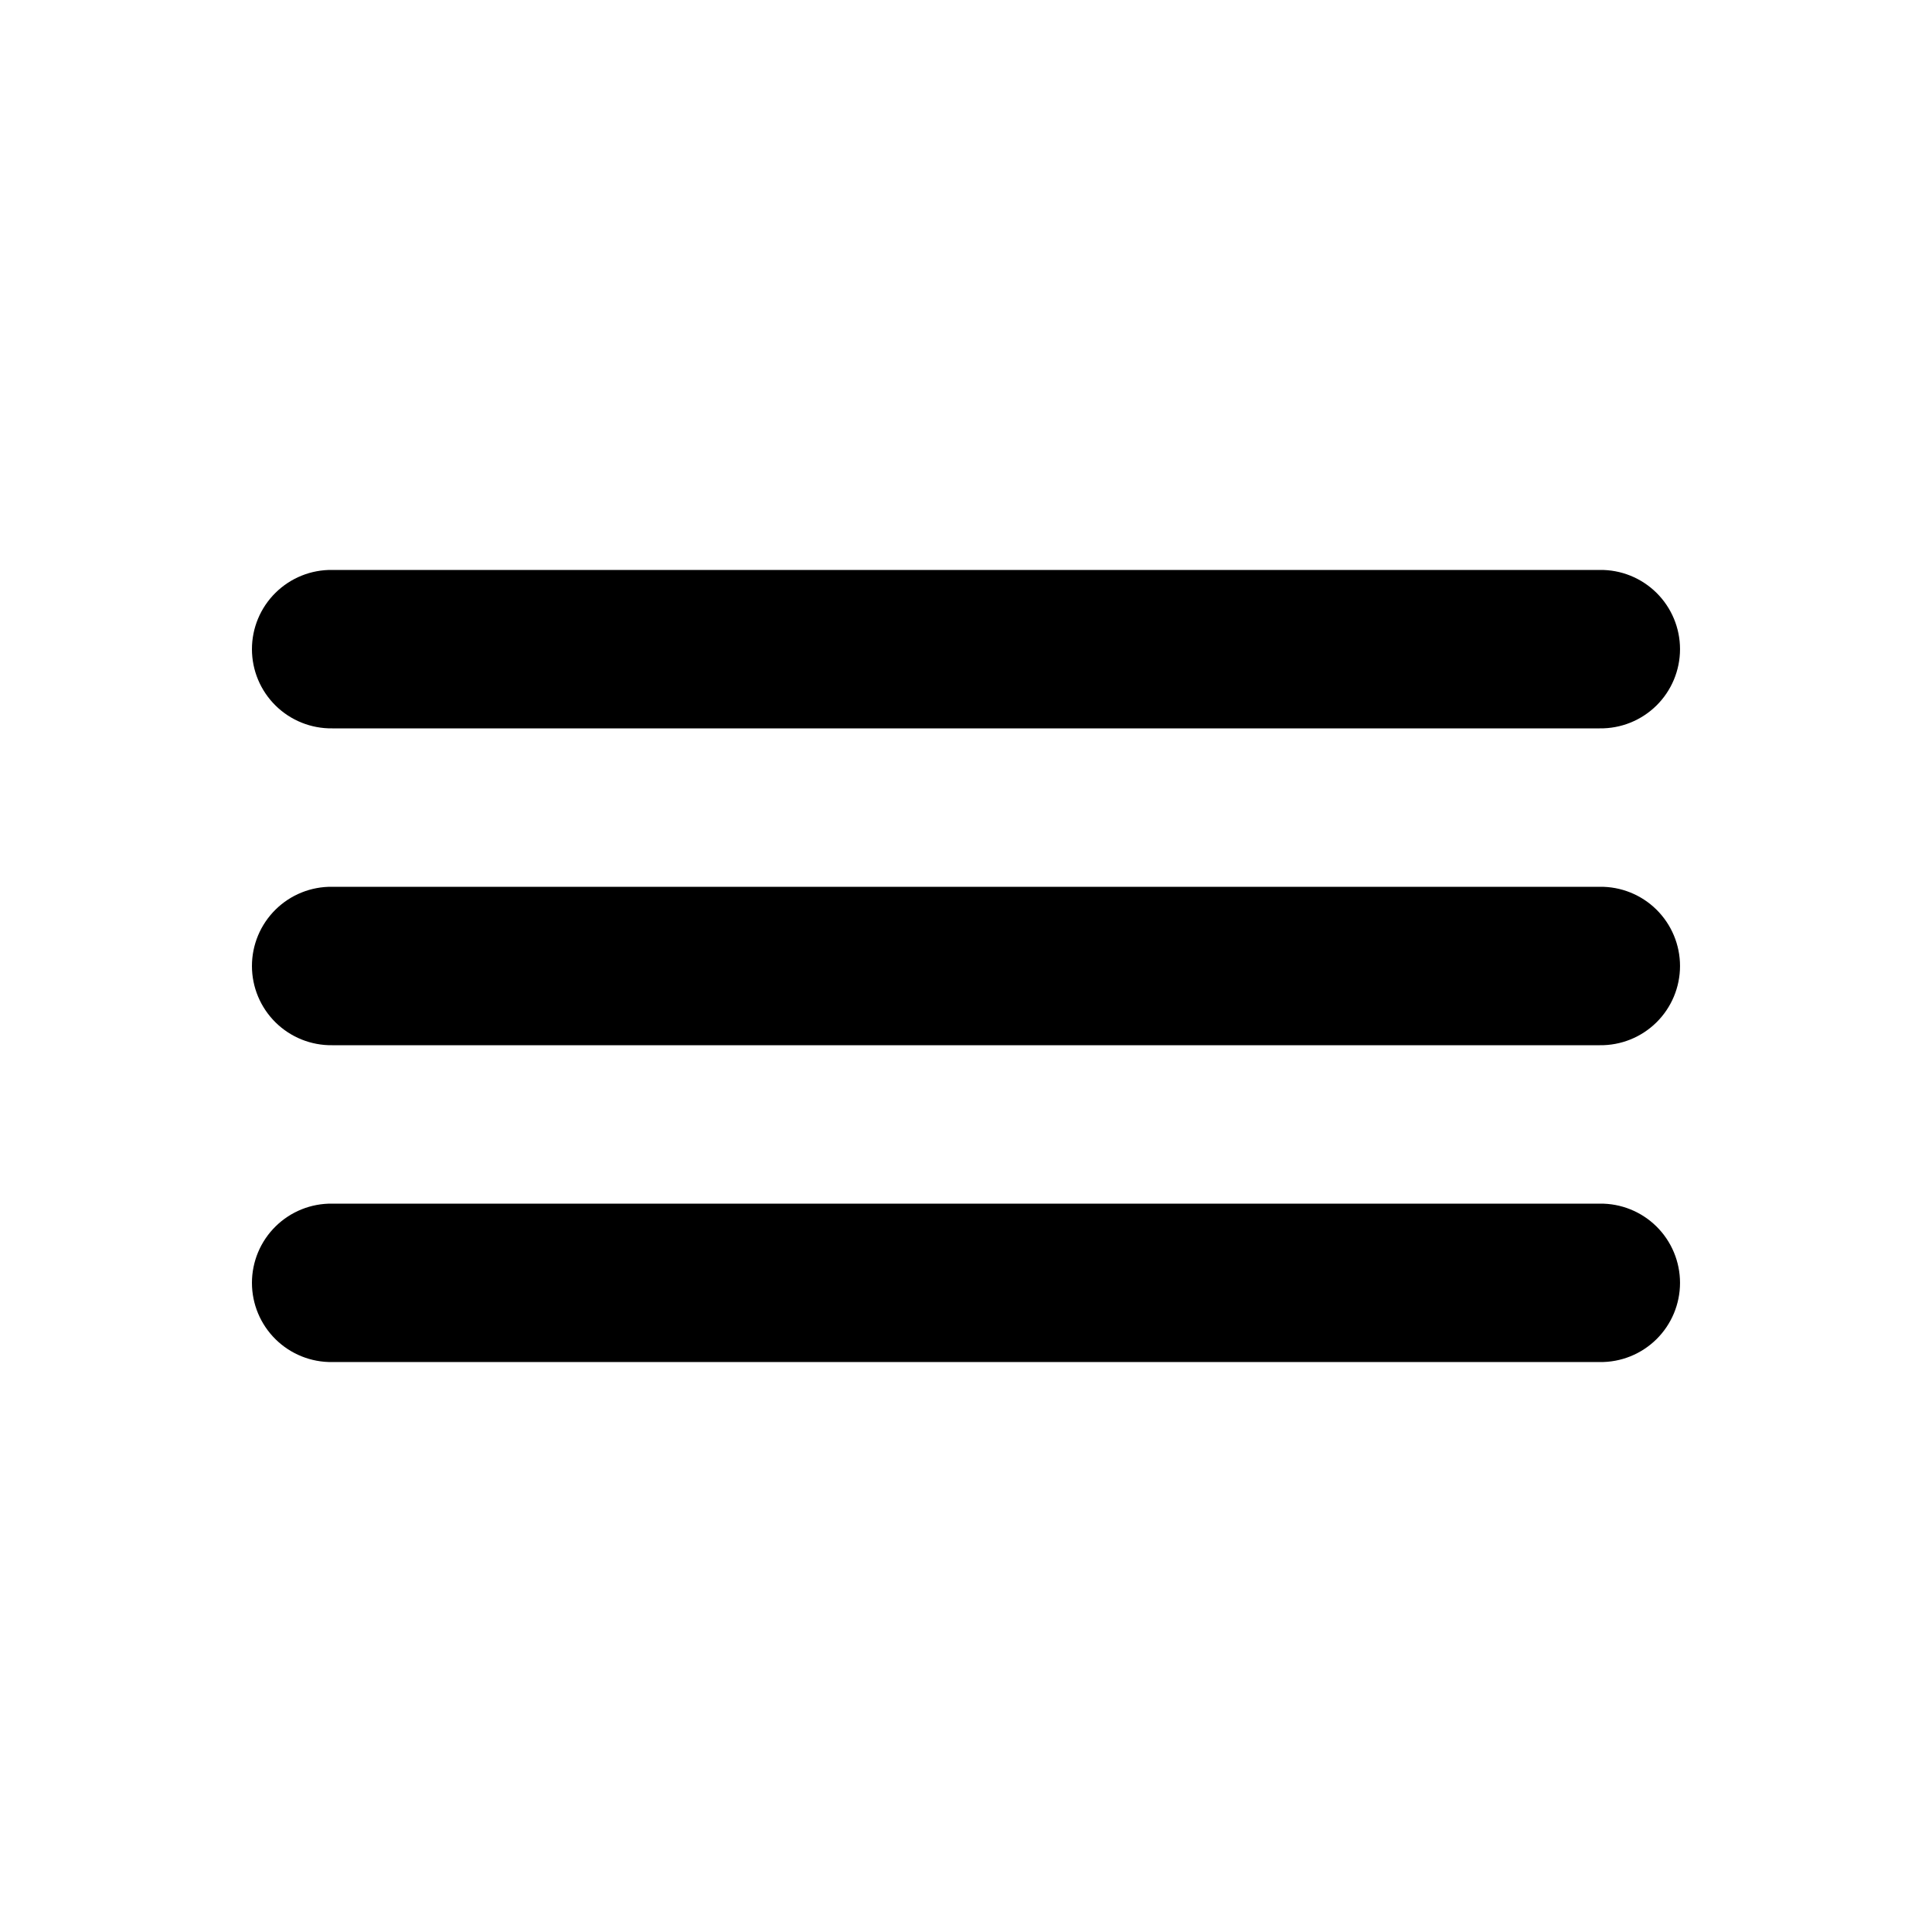
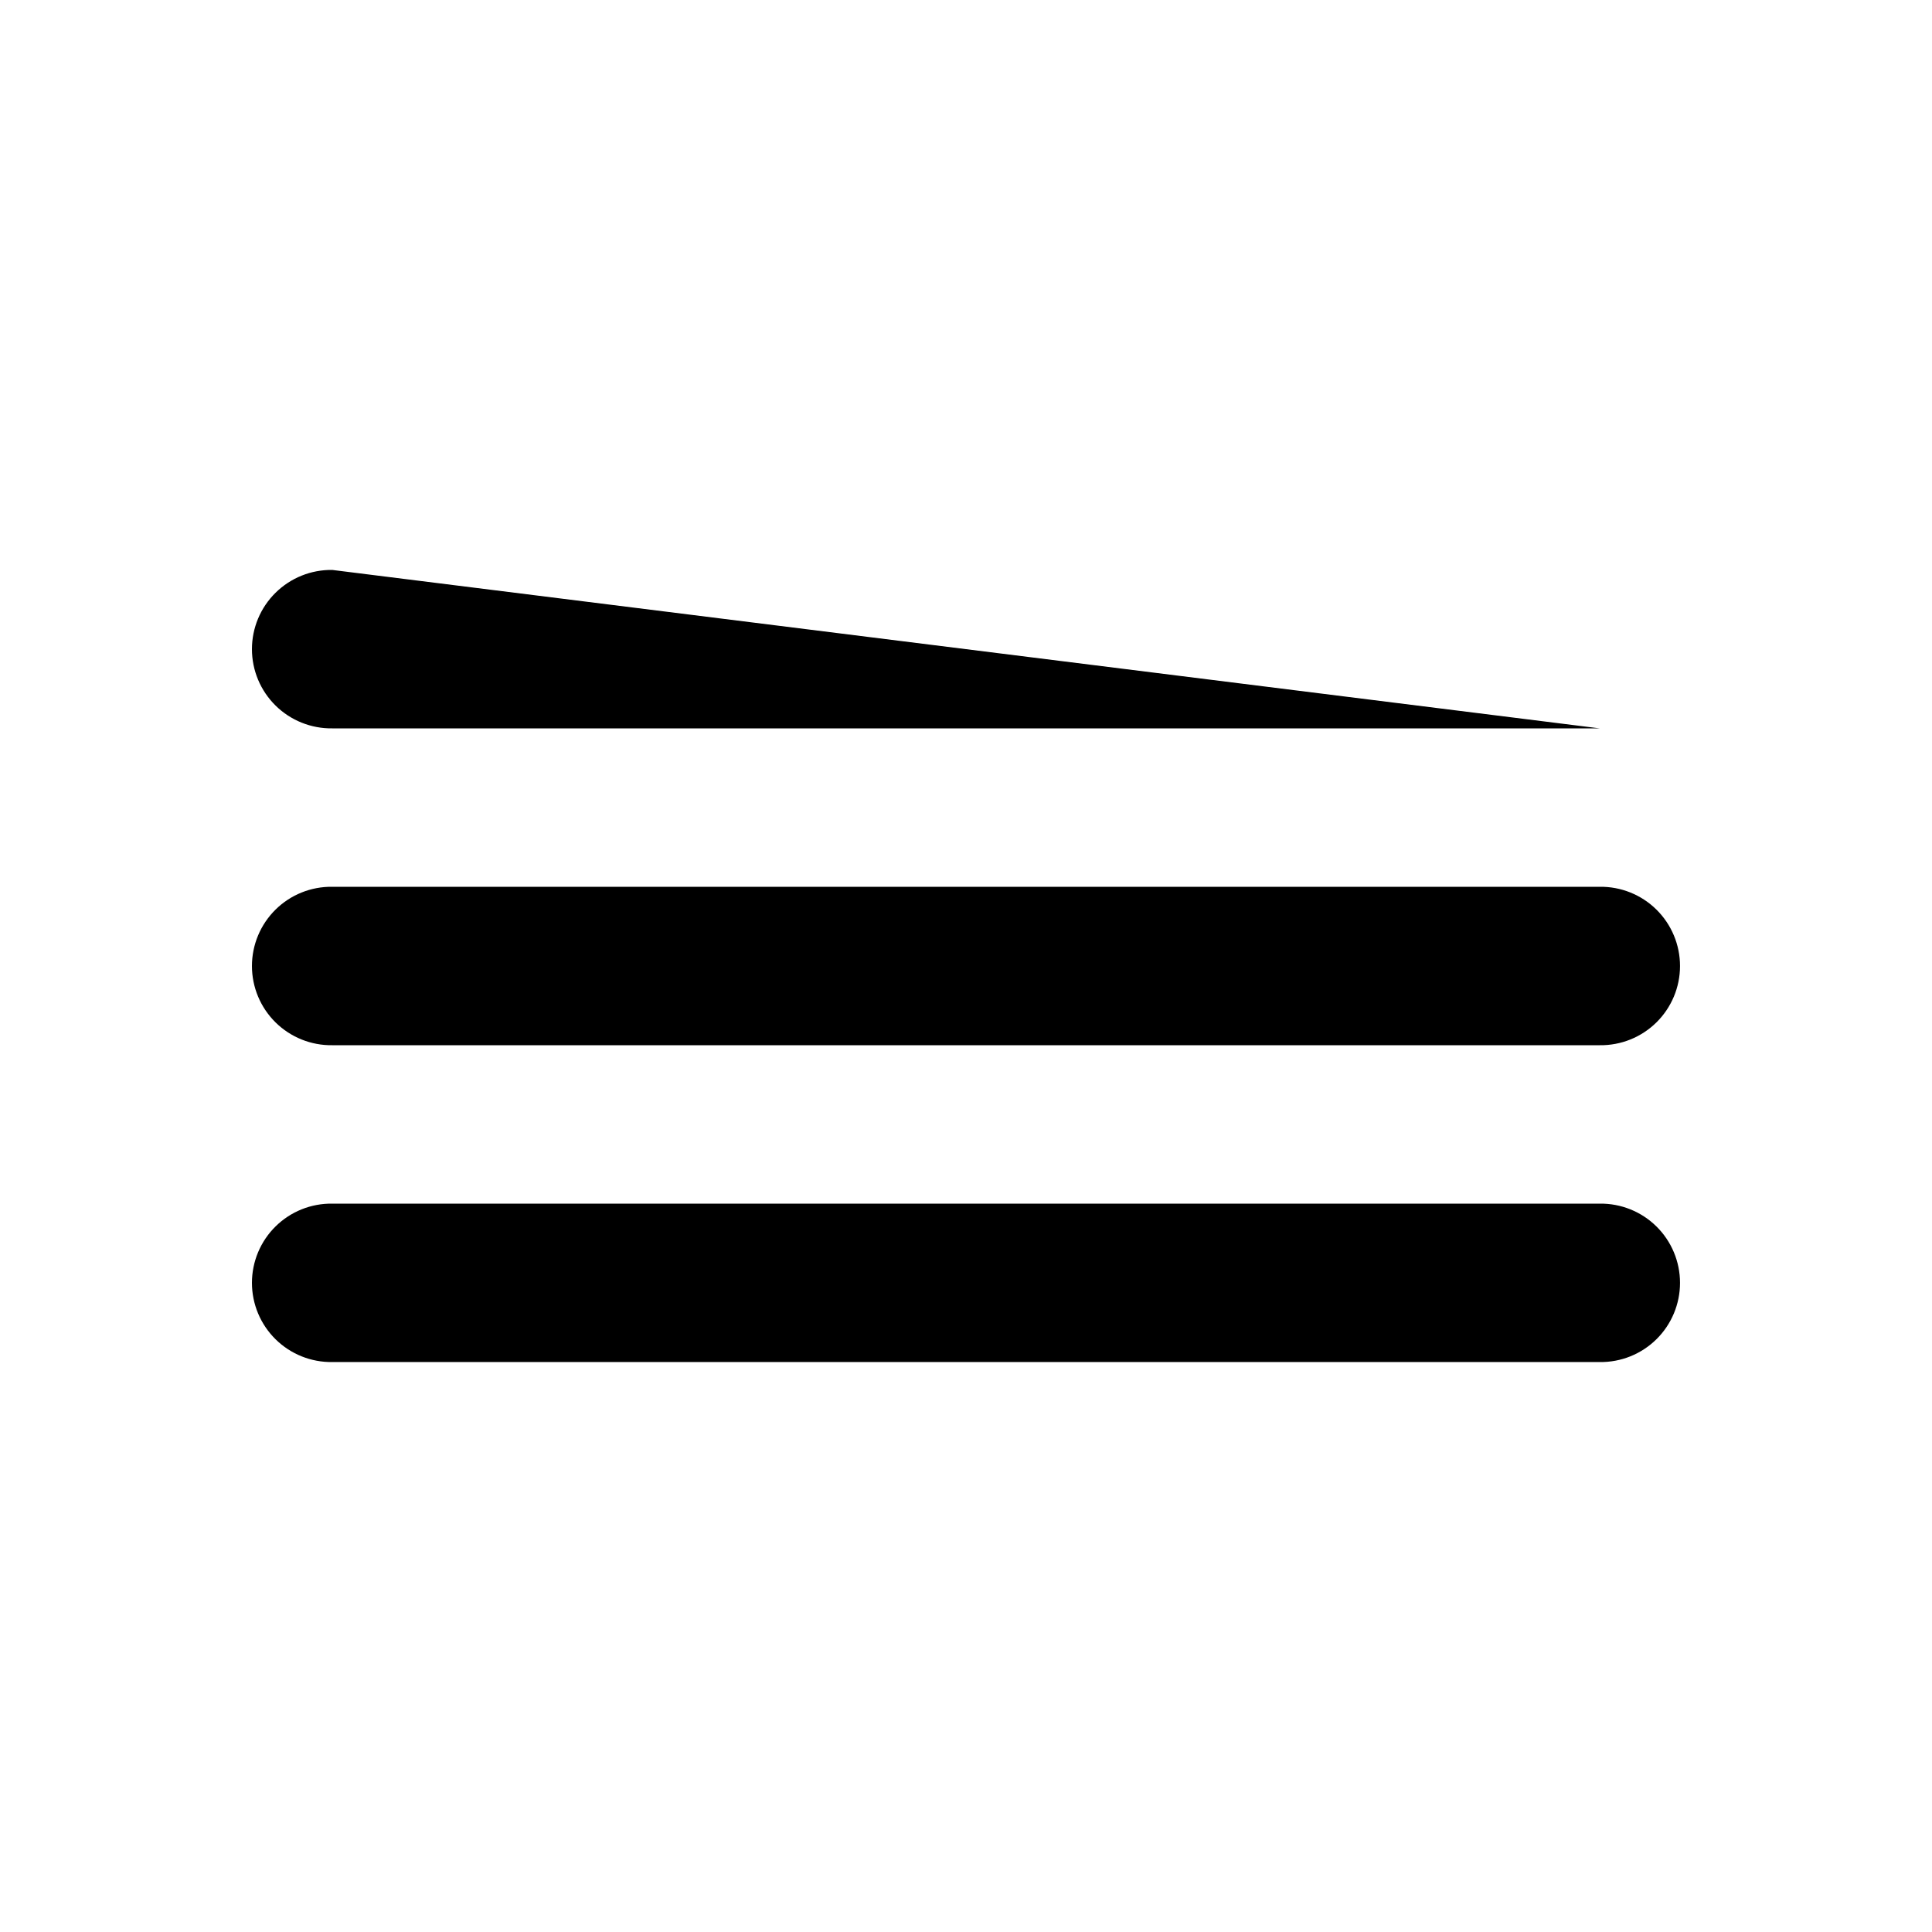
<svg xmlns="http://www.w3.org/2000/svg" fill="#000000" width="800px" height="800px" version="1.1" viewBox="144 144 512 512">
-   <path d="m232.06 295.04c-5.621-0.082-11.035 2.098-15.035 6.043-4.004 3.945-6.258 9.328-6.258 14.949 0 5.617 2.254 11.004 6.258 14.949 4 3.945 9.414 6.121 15.035 6.043h335.87c5.621 0.078 11.035-2.098 15.039-6.043 4-3.945 6.254-9.332 6.254-14.949 0-5.621-2.254-11.004-6.254-14.949-4.004-3.945-9.418-6.125-15.039-6.043zm0 83.969c-5.621-0.082-11.035 2.094-15.035 6.039-4.004 3.949-6.258 9.332-6.258 14.953 0 5.617 2.254 11.004 6.258 14.949 4 3.945 9.414 6.121 15.035 6.043h335.87c5.621 0.078 11.035-2.098 15.039-6.043 4-3.945 6.254-9.332 6.254-14.949 0-5.621-2.254-11.004-6.254-14.953-4.004-3.945-9.418-6.121-15.039-6.039zm0 83.969c-5.621-0.082-11.035 2.094-15.035 6.039-4.004 3.945-6.258 9.332-6.258 14.949 0 5.621 2.254 11.008 6.258 14.953 4 3.945 9.414 6.121 15.035 6.039h335.87c5.621 0.082 11.035-2.094 15.039-6.039 4-3.945 6.254-9.332 6.254-14.953 0-5.617-2.254-11.004-6.254-14.949-4.004-3.945-9.418-6.121-15.039-6.039z" fill-rule="evenodd" />
+   <path d="m232.06 295.04c-5.621-0.082-11.035 2.098-15.035 6.043-4.004 3.945-6.258 9.328-6.258 14.949 0 5.617 2.254 11.004 6.258 14.949 4 3.945 9.414 6.121 15.035 6.043h335.87zm0 83.969c-5.621-0.082-11.035 2.094-15.035 6.039-4.004 3.949-6.258 9.332-6.258 14.953 0 5.617 2.254 11.004 6.258 14.949 4 3.945 9.414 6.121 15.035 6.043h335.87c5.621 0.078 11.035-2.098 15.039-6.043 4-3.945 6.254-9.332 6.254-14.949 0-5.621-2.254-11.004-6.254-14.953-4.004-3.945-9.418-6.121-15.039-6.039zm0 83.969c-5.621-0.082-11.035 2.094-15.035 6.039-4.004 3.945-6.258 9.332-6.258 14.949 0 5.621 2.254 11.008 6.258 14.953 4 3.945 9.414 6.121 15.035 6.039h335.87c5.621 0.082 11.035-2.094 15.039-6.039 4-3.945 6.254-9.332 6.254-14.953 0-5.617-2.254-11.004-6.254-14.949-4.004-3.945-9.418-6.121-15.039-6.039z" fill-rule="evenodd" />
</svg>